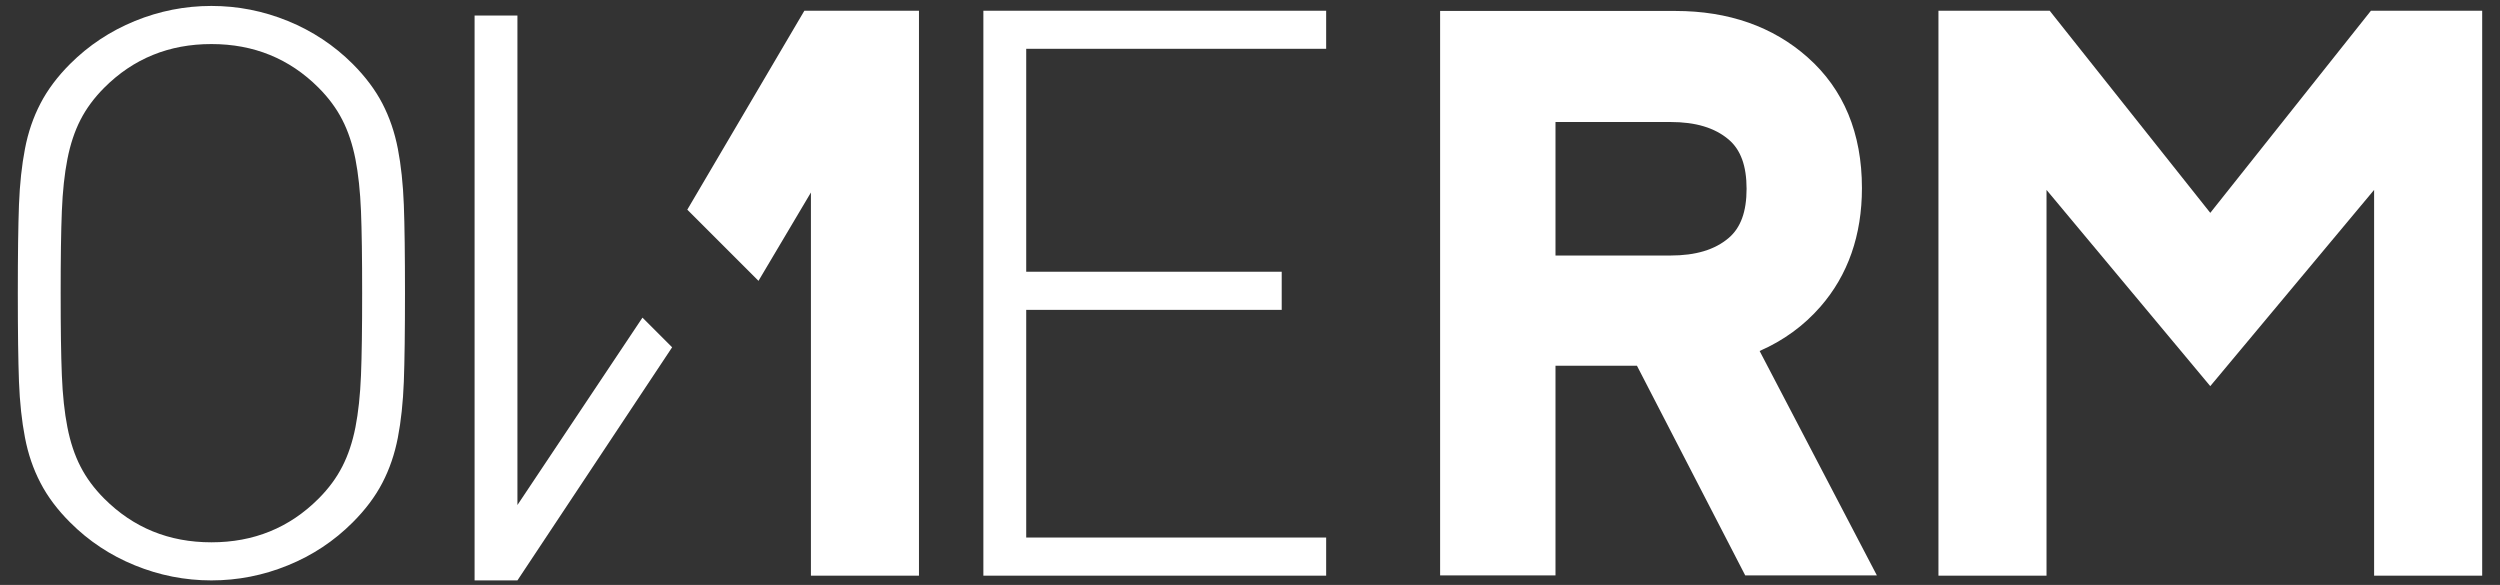
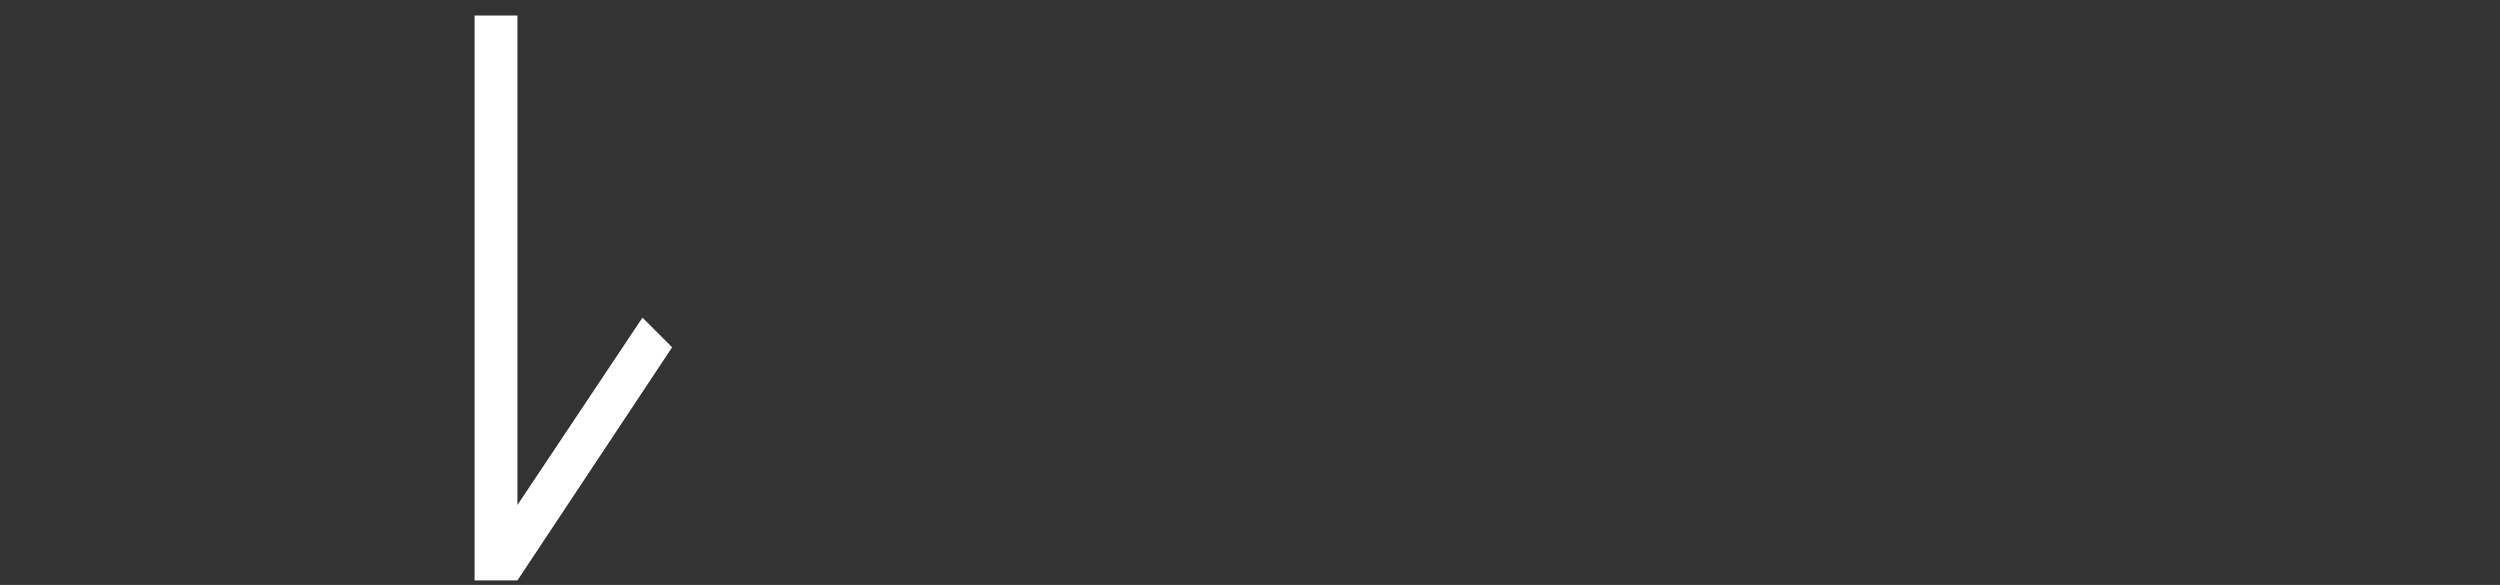
<svg xmlns="http://www.w3.org/2000/svg" version="1.2" viewBox="0 0 842 197" width="842" height="197">
  <rect x="0" y="0" width="842" height="197" fill="#333333" stroke="none" />
  <style>
		.s0 { fill: #ffffff } 
	</style>
  <g id="&lt;Group&gt;">
-     <path id="&lt;Compound Path&gt;" fill-rule="evenodd" class="s0" d="m136.01 128.54q-0.41 10.55-2.01 18.84-1.6 8.29-5.21 15.23-3.61 6.96-10.02 13.35-9.36 9.38-21.78 14.44-12.43 5.08-25.79 5.08-13.36 0-25.79-5.08-12.42-5.06-21.78-14.44-6.42-6.39-10.01-13.35-3.63-6.94-5.21-15.23-1.61-8.29-2.02-18.84-0.39-10.56-0.39-29.79 0-19.25 0.39-29.8 0.41-10.56 2.02-18.84 1.58-8.28 5.21-15.24 3.59-6.94 10.01-13.36 9.36-9.34 21.78-14.43 12.43-5.08 25.79-5.08 13.36 0 25.79 5.08 12.42 5.09 21.78 14.43 6.41 6.42 10.02 13.36 3.61 6.96 5.21 15.24 1.6 8.28 2.01 18.84 0.39 10.55 0.39 29.8 0 19.23-0.39 29.79zm-14.43-57.46q-0.41-10.01-1.87-17.49-1.48-7.49-4.43-13.24-2.93-5.74-8-10.82-14.7-14.7-36.08-14.69-21.38-0.01-36.08 14.69-5.07 5.08-8.01 10.82-2.95 5.75-4.41 13.24-1.47 7.48-1.87 17.49-0.41 10.02-0.4 27.67-0.01 17.64 0.4 27.66 0.4 10.01 1.87 17.49 1.46 7.49 4.41 13.23 2.94 5.75 8.01 10.82 14.7 14.71 36.08 14.7 21.38 0.01 36.08-14.7 5.07-5.07 8-10.82 2.95-5.74 4.43-13.23 1.46-7.48 1.87-17.49 0.4-10.02 0.39-27.66 0.01-17.65-0.39-27.67z" />
-     <path id="&lt;Compound Path&gt;" class="s0" d="m331.2 193.88v-190.27h115.45v12.83h-101.02v75.09h86.05v12.83h-86.05v76.69h101.02v12.83z" />
    <path id="&lt;Path&gt;" class="s0" d="m174.27 170.09v-164.87h-14.43v190.26h14.43l52.1-78.51-9.99-9.99z" />
-     <path id="&lt;Compound Path&gt;" fill-rule="evenodd" class="s0" d="m632.13 193.79h-44.34l-36.46-70.6h-27.44v70.6h-38.86v-190.1h79.25c17.86 0 32.85 5.25 44.52 15.61 12.15 10.75 18.3 25.56 18.3 44.04 0 15.86-4.69 29.29-13.95 39.92-5.61 6.44-12.49 11.45-20.51 14.95zm-108.24-107.73h38.68c8.54 0 14.97-1.93 19.65-5.91 4.05-3.44 6.03-8.85 6.03-16.57 0-7.71-1.98-13.14-6.03-16.58-4.69-3.98-11.12-5.91-19.65-5.91h-38.68z" />
-     <path id="&lt;Path&gt;" class="s0" d="m270.91 3.61l-39.43 67.01 23.98 23.97 17.66-29.76v129.05h36.39v-190.27z" />
-     <path id="&lt;Path&gt;" class="s0" d="m798.53 3.61l-54.11 68.08-54.09-68.08h-37.46v190.27h36.4v-129.92l55.15 66.09 55.18-66.09v129.92h36.4v-190.27z" />
  </g>
</svg>